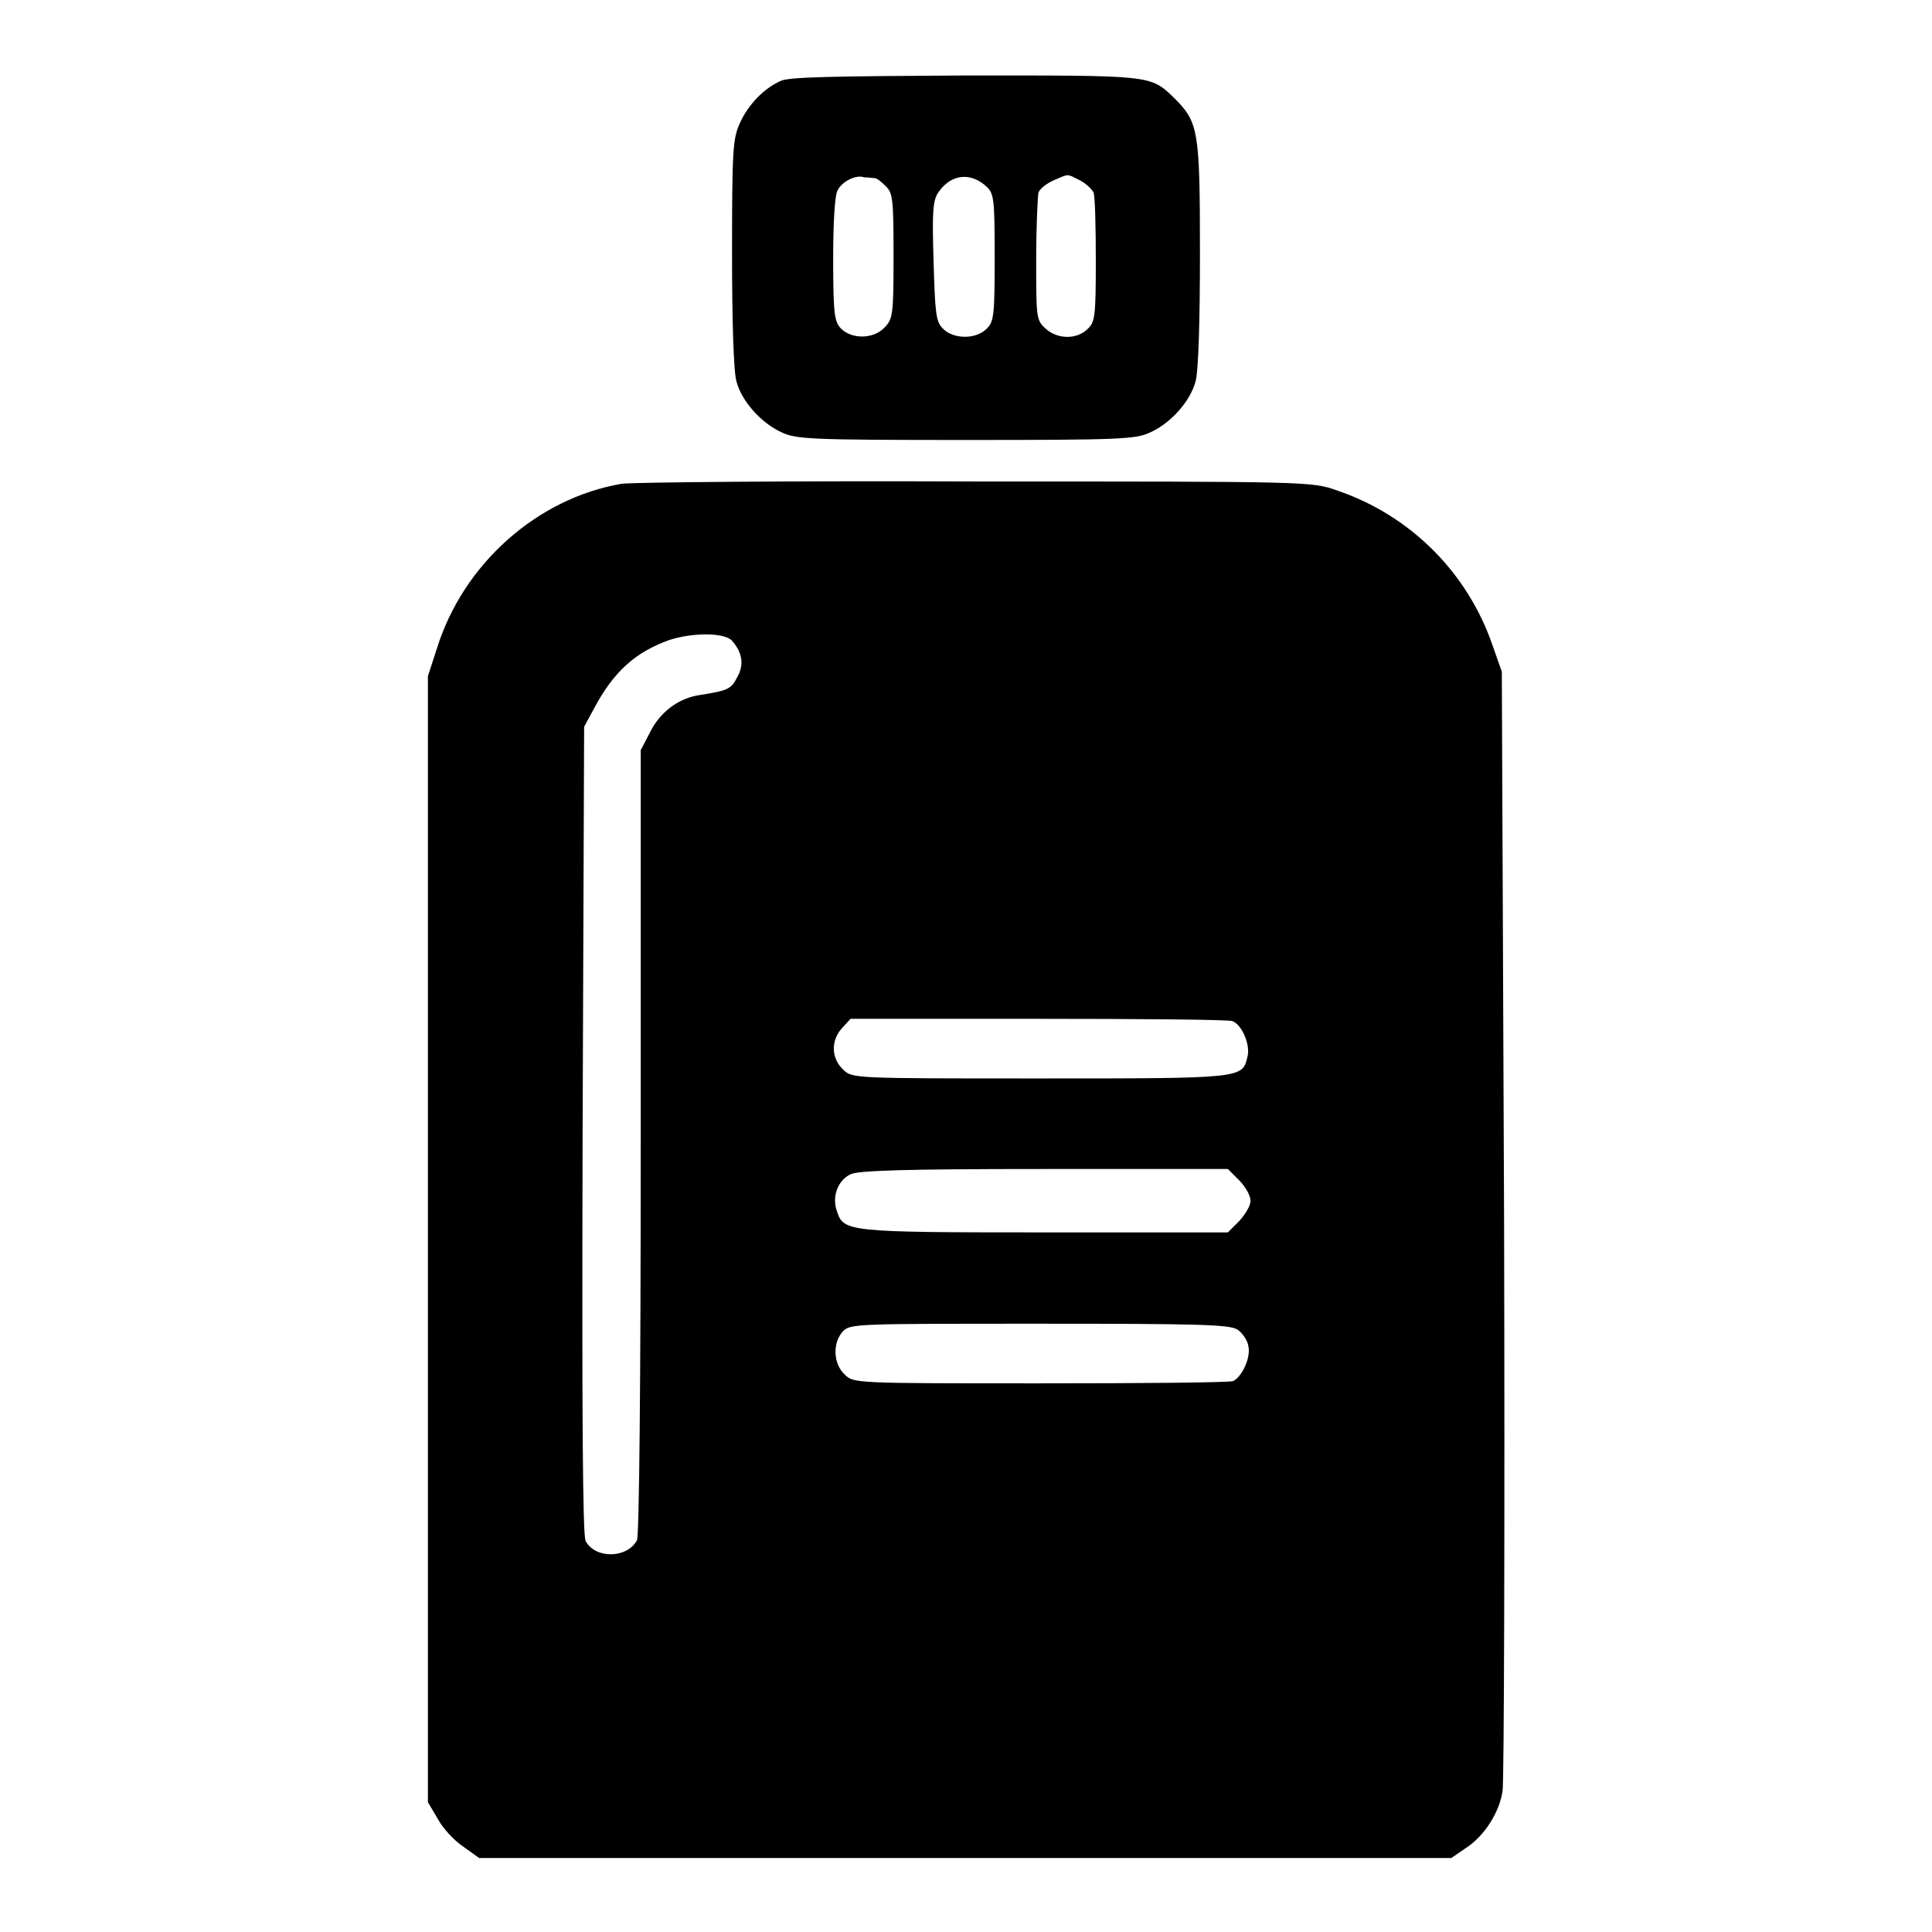
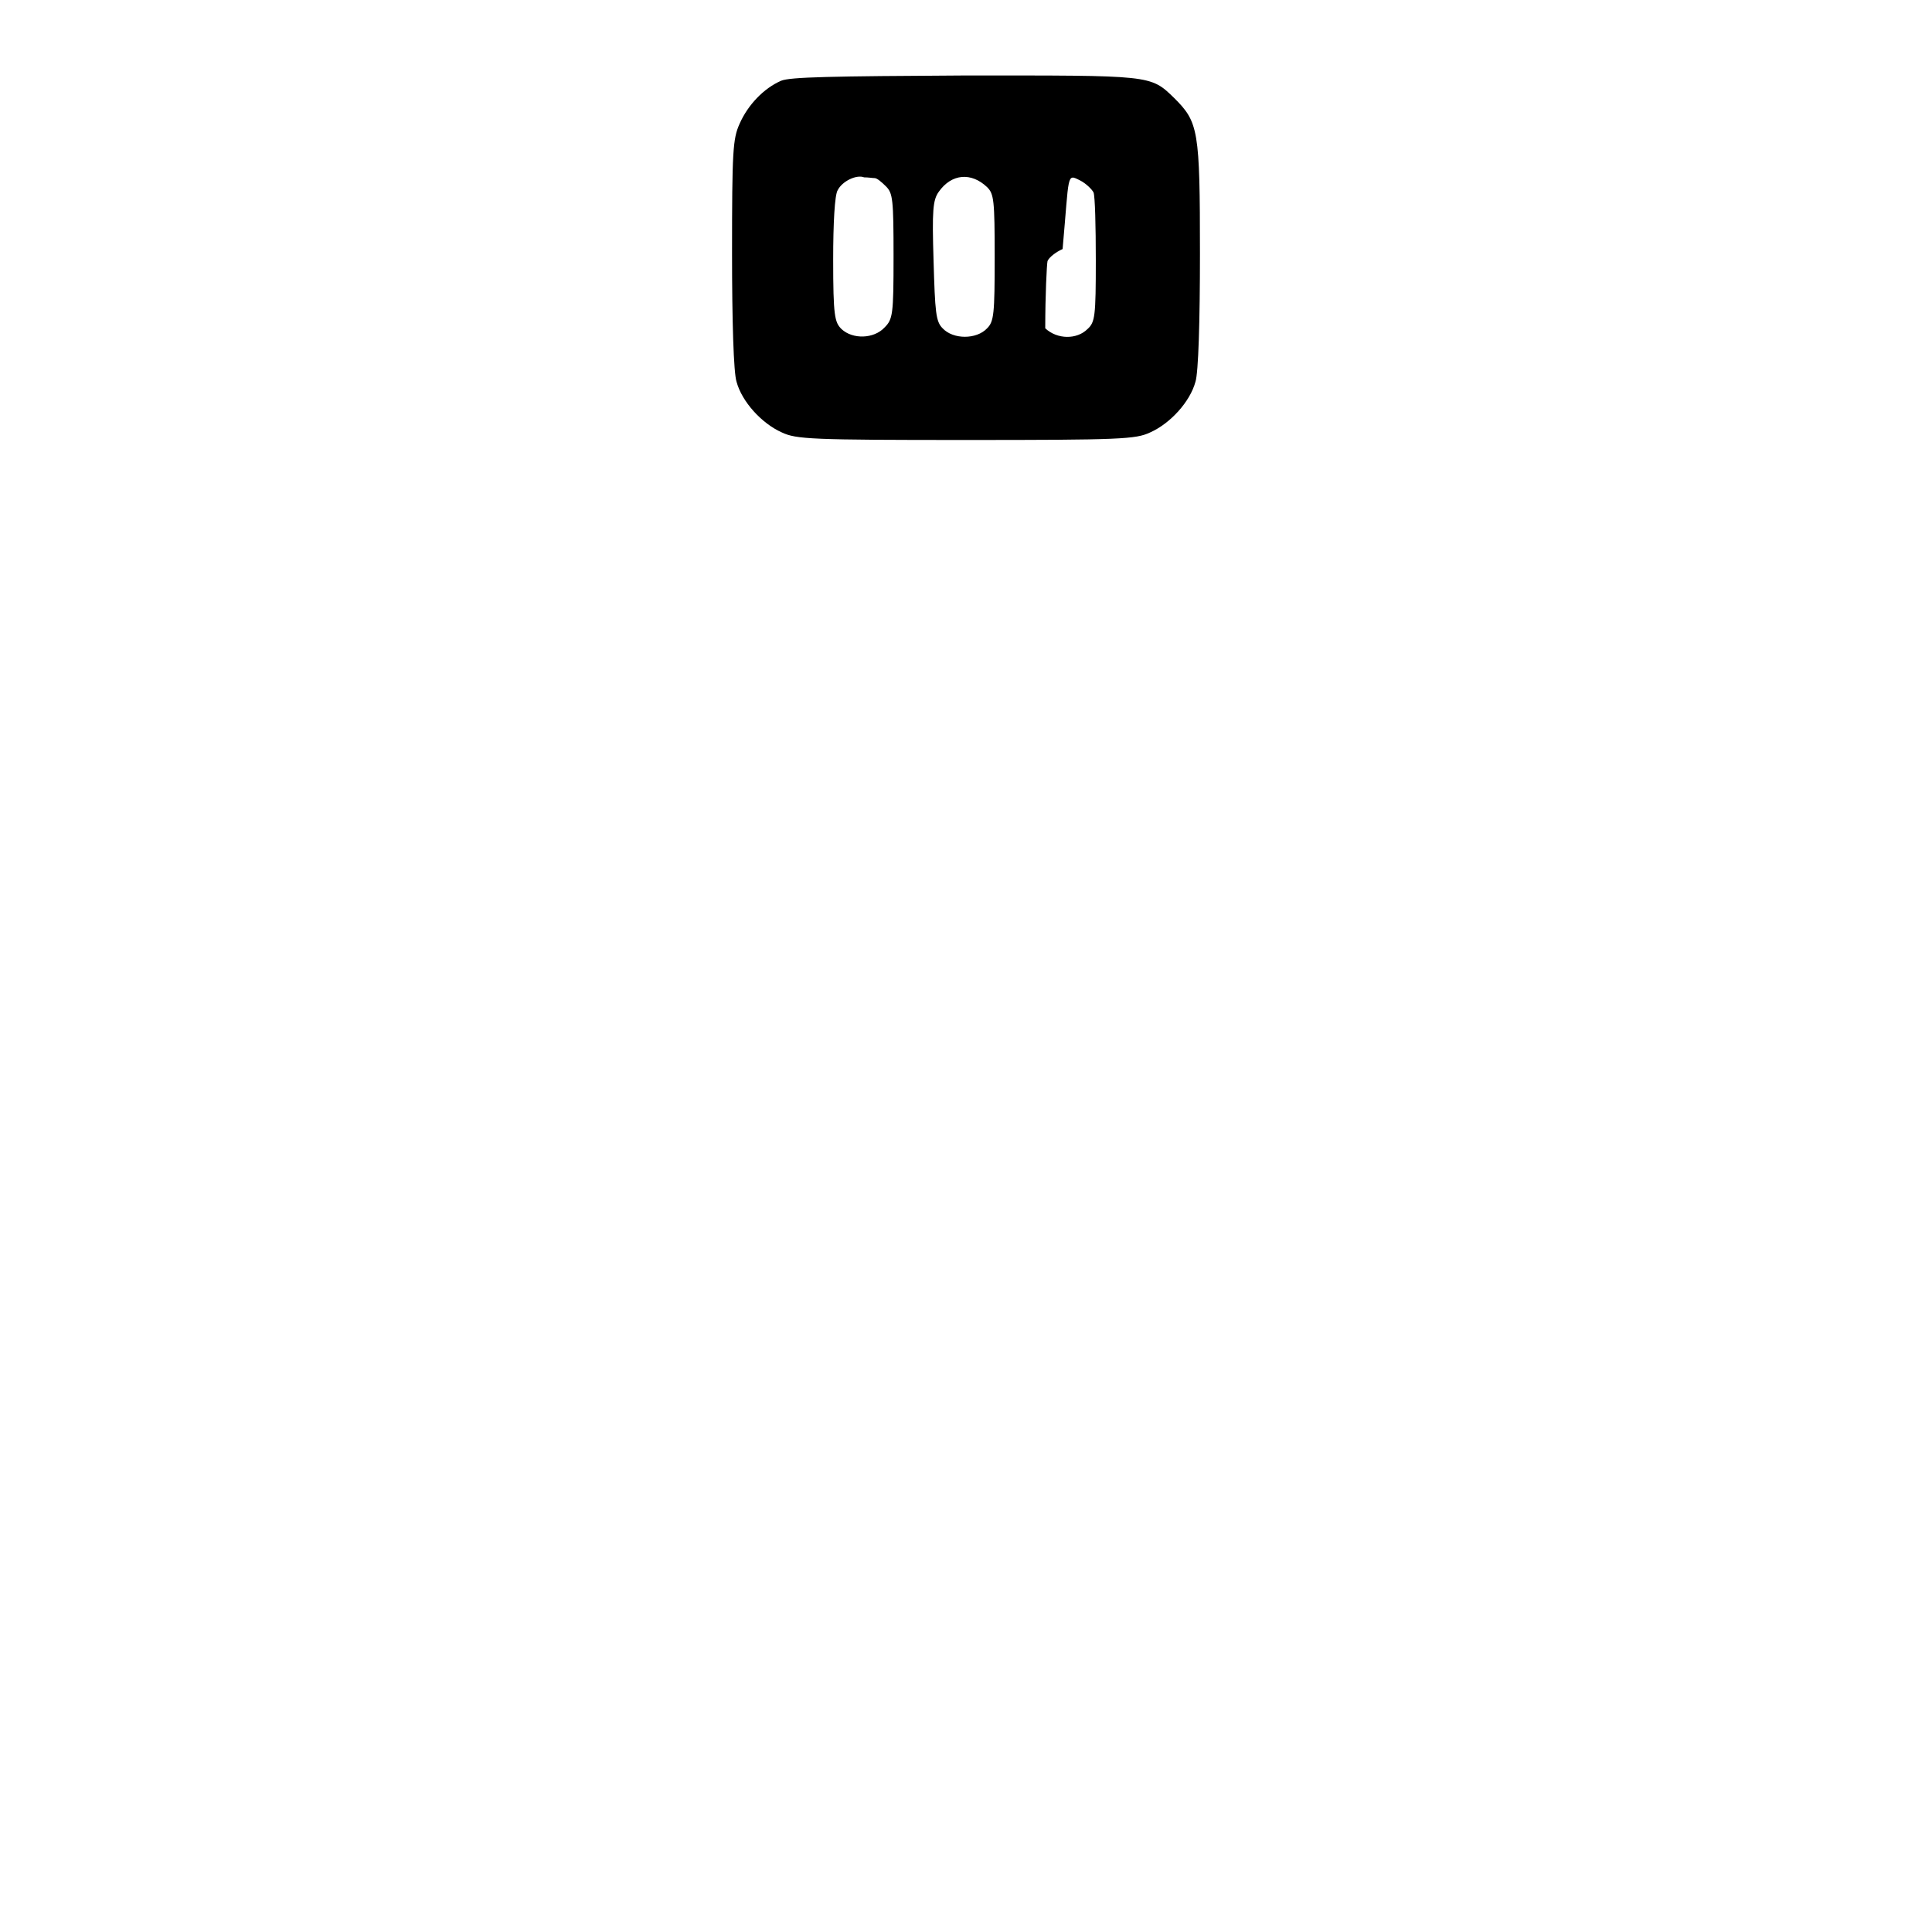
<svg xmlns="http://www.w3.org/2000/svg" version="1.1" x="0px" y="0px" viewBox="0 0 256 256" enable-background="new 0 0 256 256" xml:space="preserve">
  <g>
    <g>
      <g>
-         <path fill="#000000" d="M103.5,10.7c-2.3,1-4.4,3.2-5.5,5.7c-0.9,2-1,3.6-1,17.2c0,8.9,0.2,15.8,0.6,17c0.7,2.6,3.3,5.5,6,6.7c1.9,0.9,3.9,1,24.4,1c20.5,0,22.5-0.1,24.4-1c2.7-1.2,5.3-4.1,6-6.7c0.4-1.2,0.6-8.1,0.6-17c0-16.4-0.2-17.4-3.4-20.6c-3.2-3.1-2.9-3-27.7-3C110.1,10.1,104.7,10.2,103.5,10.7z M115.9,23.6c0.3,0,0.9,0.5,1.5,1.1c0.9,0.9,1,1.7,1,9.3c0,7.7-0.1,8.3-1.2,9.4c-1.4,1.5-4.2,1.6-5.7,0.2c-0.9-0.9-1.1-1.7-1.1-9.2c0-4.8,0.2-8.6,0.6-9.2c0.6-1.2,2.5-2.1,3.5-1.7C115.1,23.5,115.6,23.6,115.9,23.6z M130.8,24.8c0.9,0.9,1,1.7,1,9.3c0,7.5-0.1,8.5-1,9.4c-1.4,1.5-4.5,1.5-5.9,0c-0.9-0.9-1-2.1-1.2-9c-0.2-6.6-0.1-8,0.7-9.1C126.1,23,128.7,22.8,130.8,24.8z M143.1,23.9c0.8,0.4,1.6,1.2,1.8,1.6c0.2,0.5,0.3,4.5,0.3,9c0,7.4-0.1,8.2-1.1,9.1c-1.4,1.4-4,1.4-5.6-0.1c-1.2-1.1-1.2-1.5-1.2-9.1c0-4.4,0.2-8.4,0.3-8.9c0.2-0.5,1.1-1.2,2-1.6C141.7,23,141.3,23,143.1,23.9z" />
-         <path fill="#000000" d="M82.4,64.1C71.2,66,61.4,74.7,57.9,85.9l-1.2,3.7v74.6v74.6l1.3,2.2c0.7,1.3,2.2,2.9,3.4,3.7l2.1,1.5h64.4h64.4l1.9-1.3c2.5-1.6,4.5-4.8,4.9-7.6c0.2-1.2,0.3-35,0.2-75.1L199,89l-1.2-3.4c-3.3-9.7-10.9-17.3-20.6-20.6c-3.4-1.2-3.5-1.2-47.8-1.2C105.1,63.7,83.9,63.9,82.4,64.1z M97,84.9c1.4,1.6,1.6,3.2,0.7,4.8c-0.8,1.6-1.2,1.8-5,2.4c-2.8,0.4-5.3,2.3-6.6,5l-1.2,2.3v51.9c0,32.2-0.2,52.2-0.5,52.8c-1.3,2.4-5.5,2.5-6.8,0.1c-0.4-0.7-0.5-17-0.4-54.5l0.2-53.4l1.3-2.4c2.6-4.9,5.5-7.5,10-9.1C91.8,83.8,96,83.8,97,84.9z M163.3,135.3c1.3,0.5,2.4,3.2,2,4.7c-0.7,2.9-0.4,2.9-27.5,2.9c-24.9,0-24.9,0-26.1-1.2c-1.6-1.5-1.6-3.9-0.1-5.5l1.1-1.2h24.8C151.3,135,162.9,135.1,163.3,135.3z M164.2,156.4c0.8,0.8,1.5,2,1.5,2.7s-0.7,1.8-1.5,2.7l-1.5,1.5h-24.4c-26.2,0-26.5-0.1-27.4-2.8c-0.7-1.9,0.1-4.1,1.8-4.9c1-0.5,7.1-0.7,25.6-0.7h24.4L164.2,156.4z M164,176.2c0.6,0.4,1.3,1.4,1.4,2.1c0.4,1.5-0.8,4.1-2,4.7c-0.5,0.2-12,0.3-25.6,0.3c-24.7,0-24.7,0-25.9-1.2c-1.5-1.4-1.6-4.2-0.2-5.7c1-1,1.7-1,26.1-1C159,175.4,163,175.5,164,176.2z" />
+         <path fill="#000000" d="M103.5,10.7c-2.3,1-4.4,3.2-5.5,5.7c-0.9,2-1,3.6-1,17.2c0,8.9,0.2,15.8,0.6,17c0.7,2.6,3.3,5.5,6,6.7c1.9,0.9,3.9,1,24.4,1c20.5,0,22.5-0.1,24.4-1c2.7-1.2,5.3-4.1,6-6.7c0.4-1.2,0.6-8.1,0.6-17c0-16.4-0.2-17.4-3.4-20.6c-3.2-3.1-2.9-3-27.7-3C110.1,10.1,104.7,10.2,103.5,10.7z M115.9,23.6c0.3,0,0.9,0.5,1.5,1.1c0.9,0.9,1,1.7,1,9.3c0,7.7-0.1,8.3-1.2,9.4c-1.4,1.5-4.2,1.6-5.7,0.2c-0.9-0.9-1.1-1.7-1.1-9.2c0-4.8,0.2-8.6,0.6-9.2c0.6-1.2,2.5-2.1,3.5-1.7C115.1,23.5,115.6,23.6,115.9,23.6z M130.8,24.8c0.9,0.9,1,1.7,1,9.3c0,7.5-0.1,8.5-1,9.4c-1.4,1.5-4.5,1.5-5.9,0c-0.9-0.9-1-2.1-1.2-9c-0.2-6.6-0.1-8,0.7-9.1C126.1,23,128.7,22.8,130.8,24.8z M143.1,23.9c0.8,0.4,1.6,1.2,1.8,1.6c0.2,0.5,0.3,4.5,0.3,9c0,7.4-0.1,8.2-1.1,9.1c-1.4,1.4-4,1.4-5.6-0.1c0-4.4,0.2-8.4,0.3-8.9c0.2-0.5,1.1-1.2,2-1.6C141.7,23,141.3,23,143.1,23.9z" />
      </g>
    </g>
  </g>
</svg>